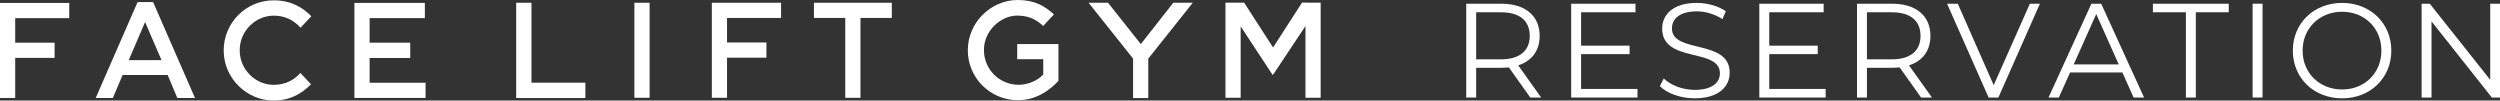
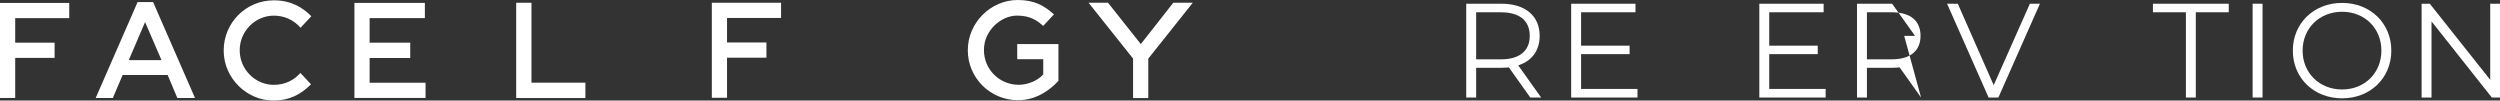
<svg xmlns="http://www.w3.org/2000/svg" id="_レイヤー_2" width="671.568" height="27" viewBox="0 0 671.568 27">
  <rect x="0" y="0" width="671.568" height="27" fill="#333333" stroke="none" />
  <defs>
    <style>.cls-1{fill:#fff;stroke-width:0px;}</style>
  </defs>
  <g id="_デザイン">
    <path class="cls-1" d="m52.38,26.317h-4.75l-2.594-6.175h-12.094l-2.63,6.175h-4.604L36.962.558h4.165l11.253,25.759Zm-13.409-20.387l-4.385,10.23h8.806l-4.421-10.23Z" />
    <path class="cls-1" d="m60.091,13.619v-.075C60.091,6.147,66.042.089,73.552.089c4.795,0,7.915,2.063,10.075,4.27l-2.887,3.085c-2.01-2.247-4.548-3.249-7.225-3.241-4.954.013-9.123,4.176-9.123,9.268v.074c0,5.173,4.264,9.246,9.123,9.246,3.197,0,5.497-1.317,7.181-3.192l2.854,3.049c-2.674,2.634-5.634,4.352-10.184,4.352-6.978,0-13.275-5.928-13.275-13.381Z" />
    <path class="cls-1" d="m0,.79h18.599v4.084H4.085v6.59h10.582v4.084H4.085v10.77H0V.79Z" />
    <path class="cls-1" d="m95.205.78h18.927v4.085h-14.842v6.599h10.91v4.113h-10.91v6.646h15.025v4.085h-19.109V.78Z" />
    <path class="cls-1" d="m138.661.738h4.105v21.471h14.486v4.124h-18.59V.738Z" />
-     <path class="cls-1" d="m170.415.738h4.085v25.528h-4.085V.738Z" />
-     <path class="cls-1" d="m227.062,4.822h-8.416V.738h20.916v4.085h-8.416v21.445h-4.085V4.822Z" />
    <path class="cls-1" d="m191.216.738h18.599v4.084h-14.514v6.59h10.582v4.084h-10.582v10.77h-4.085V.738Z" />
    <path class="cls-1" d="m259.981,13.53v-.075c0-7.285,6.078-13.455,13.419-13.455,4.535,0,7.182,1.587,9.723,3.86l-2.892,3.111c-1.482-1.37-3.43-2.783-6.999-2.783-4.368,0-8.916,4.04-8.916,9.193v.074c0,5.353,4.336,9.321,9.307,9.321,2.454,0,5.085-1.072,6.62-2.784v-4.083h-6.992v-4.073h11.076v9.869c-2.225,2.444-5.918,5.207-10.854,5.207-7.613,0-13.493-6.128-13.493-13.381Z" />
    <path class="cls-1" d="m304.376,15.742l-11.956-15.004h5.223l8.812,11.104,8.721-11.104h5.238l-11.955,15.012v10.586h-4.085v-10.594Z" />
-     <path class="cls-1" d="m329.194.718h5.016l7.77,12.038,7.78-12.053,5.006.015v25.529h-4.085V7.007l-8.702,13.071h-.149l-8.553-12.997v19.165h-4.085V.718Z" />
  </g>
  <g id="_デバイス">
    <path class="cls-1" d="m411.076,26.195l-5.76-8.099c-.647.072-1.295.108-2.016.108h-6.768v7.991h-2.663V.998h9.431c6.407,0,10.295,3.24,10.295,8.639,0,3.959-2.088,6.731-5.76,7.919l6.156,8.639h-2.916Zm-.144-16.558c0-4.032-2.664-6.335-7.703-6.335h-6.695v12.634h6.695c5.039,0,7.703-2.34,7.703-6.299Z" />
    <path class="cls-1" d="m439.876,23.891v2.304h-17.817V.998h17.277v2.304h-14.614v8.963h13.03v2.268h-13.03v9.359h15.154Z" />
-     <path class="cls-1" d="m445.889,23.136l1.044-2.052c1.8,1.764,5.004,3.06,8.315,3.06,4.716,0,6.768-1.98,6.768-4.463,0-6.911-15.514-2.664-15.514-11.987,0-3.708,2.879-6.911,9.286-6.911,2.844,0,5.796.828,7.811,2.232l-.9,2.124c-2.16-1.404-4.68-2.088-6.911-2.088-4.607,0-6.659,2.052-6.659,4.571,0,6.911,15.514,2.736,15.514,11.915,0,3.708-2.951,6.875-9.395,6.875-3.779,0-7.486-1.332-9.358-3.276Z" />
    <path class="cls-1" d="m490.419,23.891v2.304h-17.817V.998h17.277v2.304h-14.614v8.963h13.03v2.268h-13.03v9.359h15.154Z" />
-     <path class="cls-1" d="m516.051,26.195l-5.76-8.099c-.647.072-1.295.108-2.016.108h-6.768v7.991h-2.663V.998h9.431c6.407,0,10.295,3.24,10.295,8.639,0,3.959-2.088,6.731-5.76,7.919l6.156,8.639h-2.916Zm-.144-16.558c0-4.032-2.664-6.335-7.703-6.335h-6.695v12.634h6.695c5.039,0,7.703-2.34,7.703-6.299Z" />
+     <path class="cls-1" d="m516.051,26.195l-5.76-8.099c-.647.072-1.295.108-2.016.108h-6.768v7.991h-2.663V.998h9.431l6.156,8.639h-2.916Zm-.144-16.558c0-4.032-2.664-6.335-7.703-6.335h-6.695v12.634h6.695c5.039,0,7.703-2.34,7.703-6.299Z" />
    <path class="cls-1" d="m547.981.998l-11.159,25.197h-2.627l-11.158-25.197h2.879l9.646,21.885,9.719-21.885h2.7Z" />
-     <path class="cls-1" d="m570.122,19.464h-14.038l-3.023,6.731h-2.772l11.518-25.197h2.629l11.518,25.197h-2.807l-3.024-6.731Zm-.972-2.16l-6.047-13.534-6.047,13.534h12.094Z" />
    <path class="cls-1" d="m587.187,3.302h-8.854V.998h20.374v2.304h-8.855v22.893h-2.664V3.302Z" />
    <path class="cls-1" d="m605.115.998h2.664v25.197h-2.664V.998Z" />
    <path class="cls-1" d="m615.916,13.597c0-7.343,5.615-12.815,13.246-12.815,7.559,0,13.211,5.435,13.211,12.815s-5.652,12.815-13.211,12.815c-7.631,0-13.246-5.471-13.246-12.815Zm23.793,0c0-6.011-4.5-10.439-10.547-10.439-6.084,0-10.619,4.428-10.619,10.439s4.535,10.439,10.619,10.439c6.047,0,10.547-4.428,10.547-10.439Z" />
    <path class="cls-1" d="m671.568.998v25.197h-2.195l-16.198-20.445v20.445h-2.663V.998h2.195l16.234,20.445V.998h2.627Z" />
  </g>
</svg>